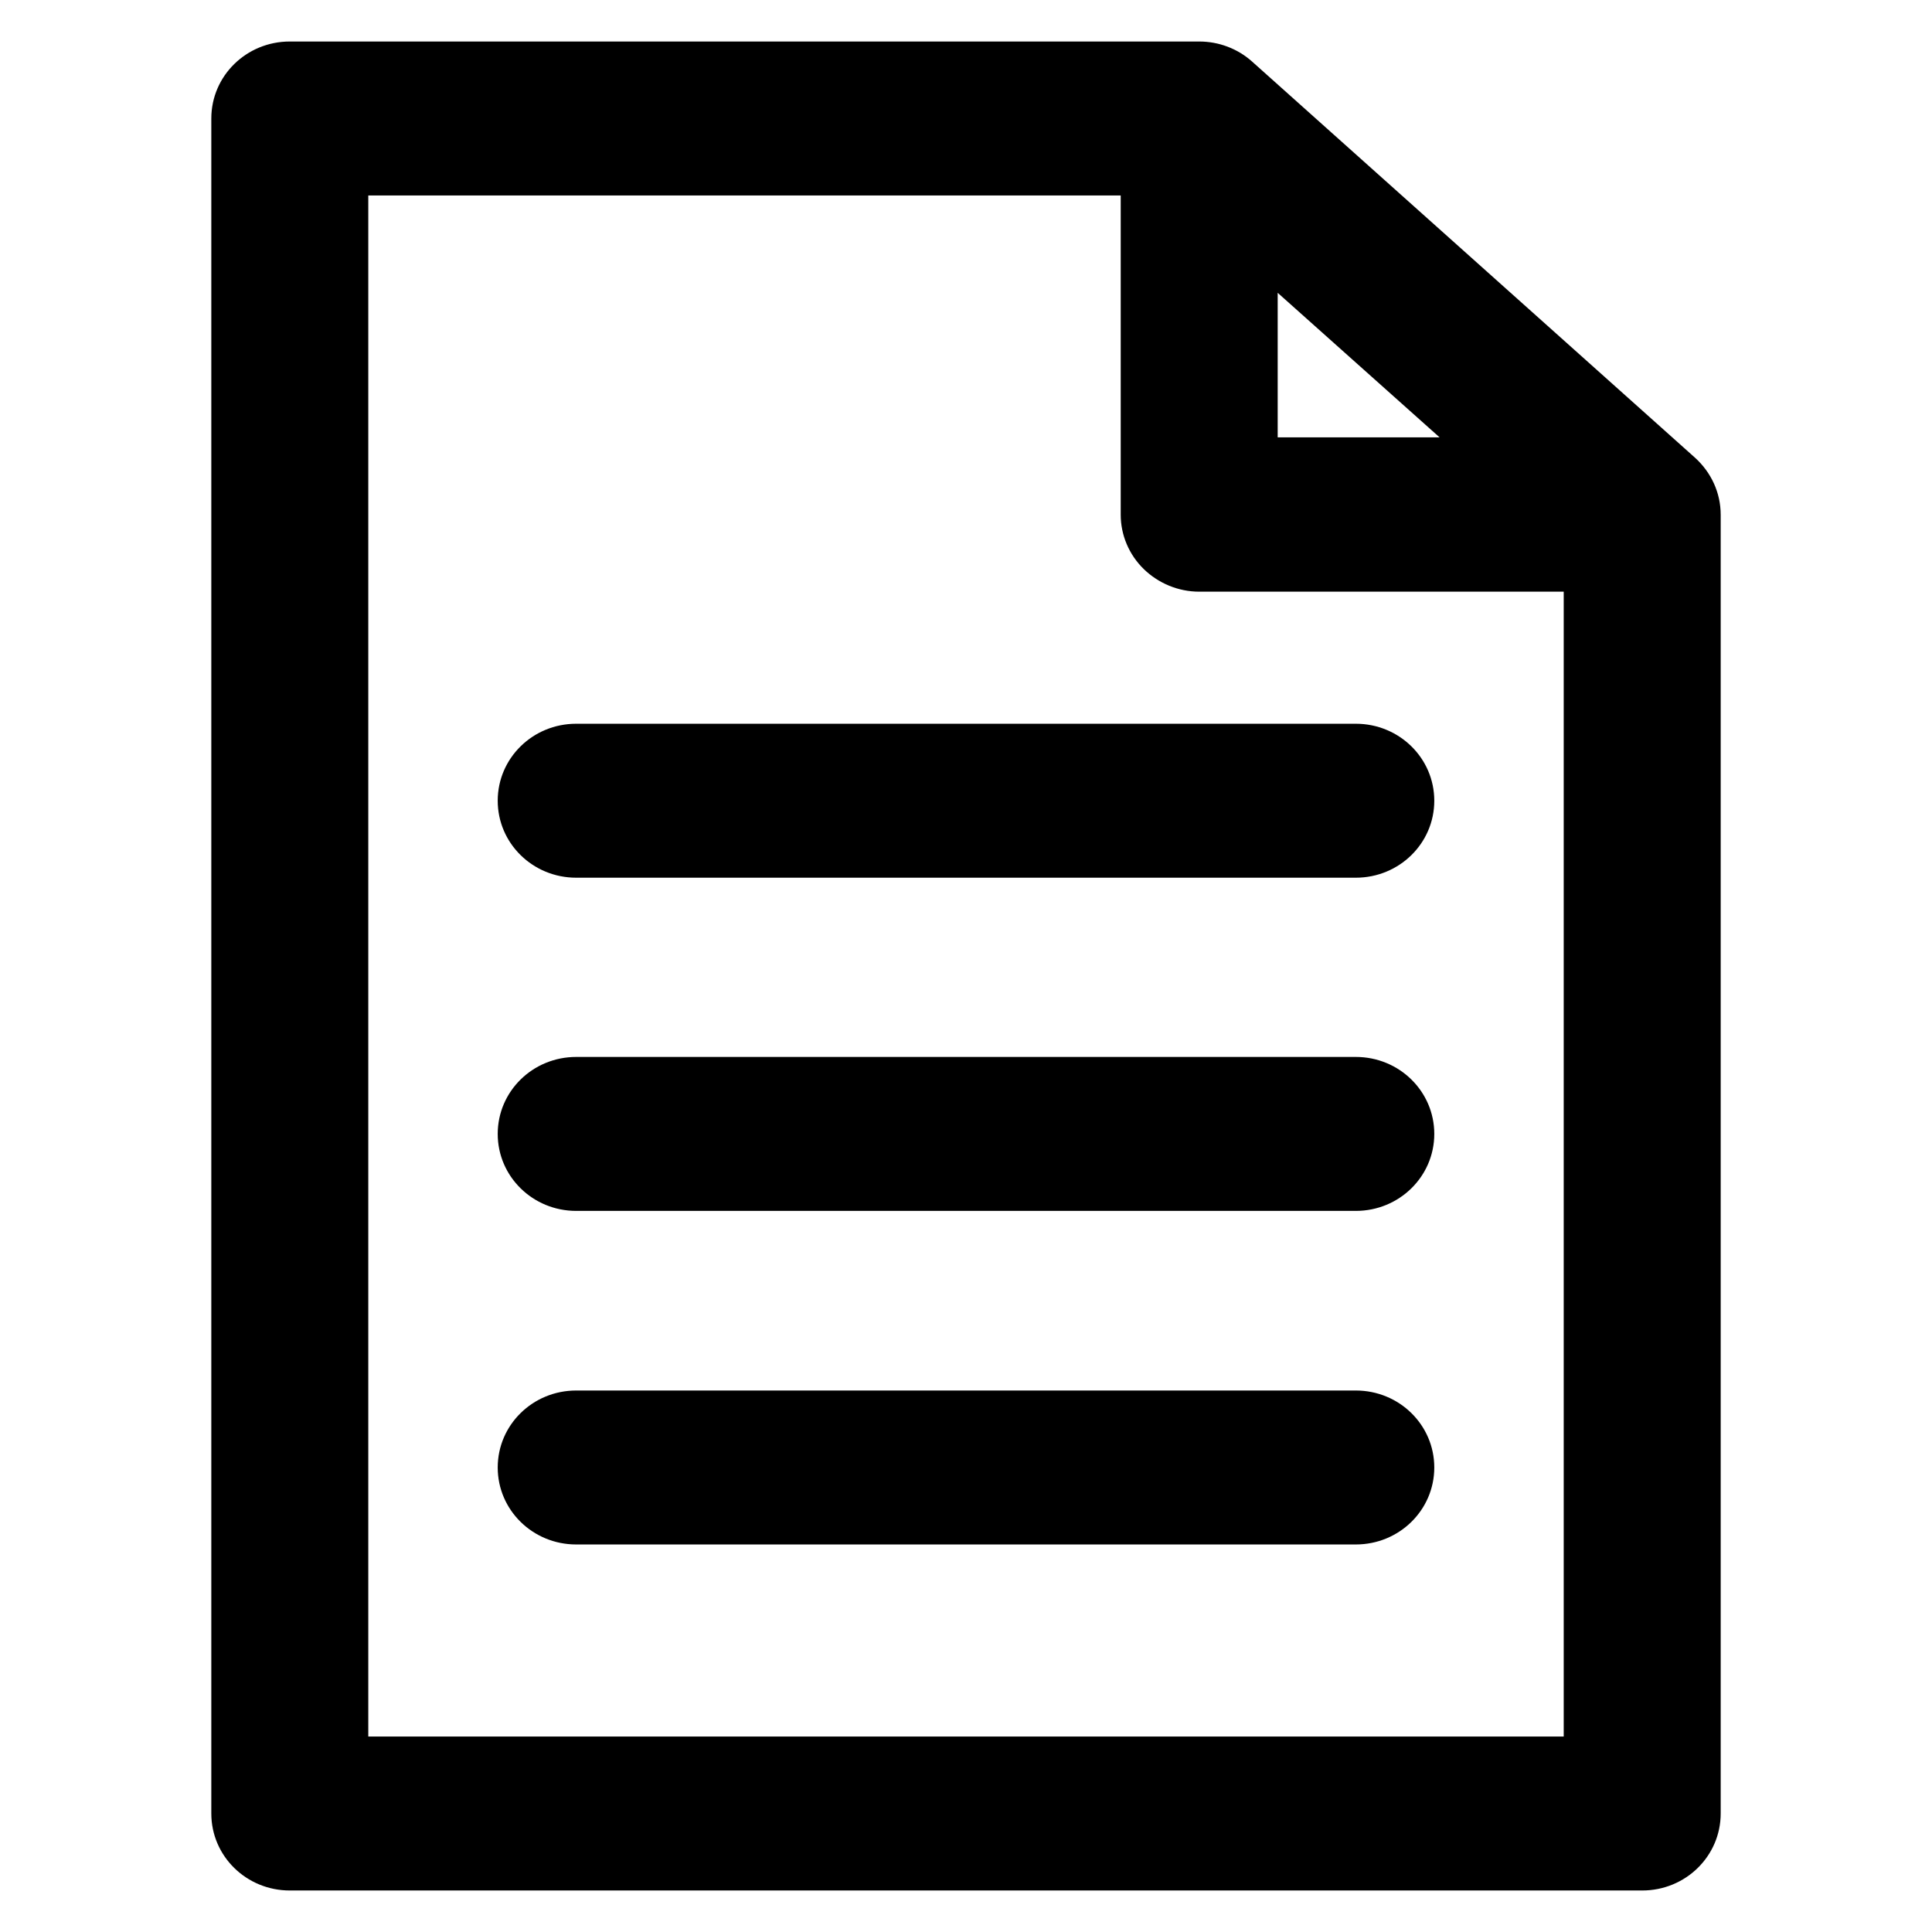
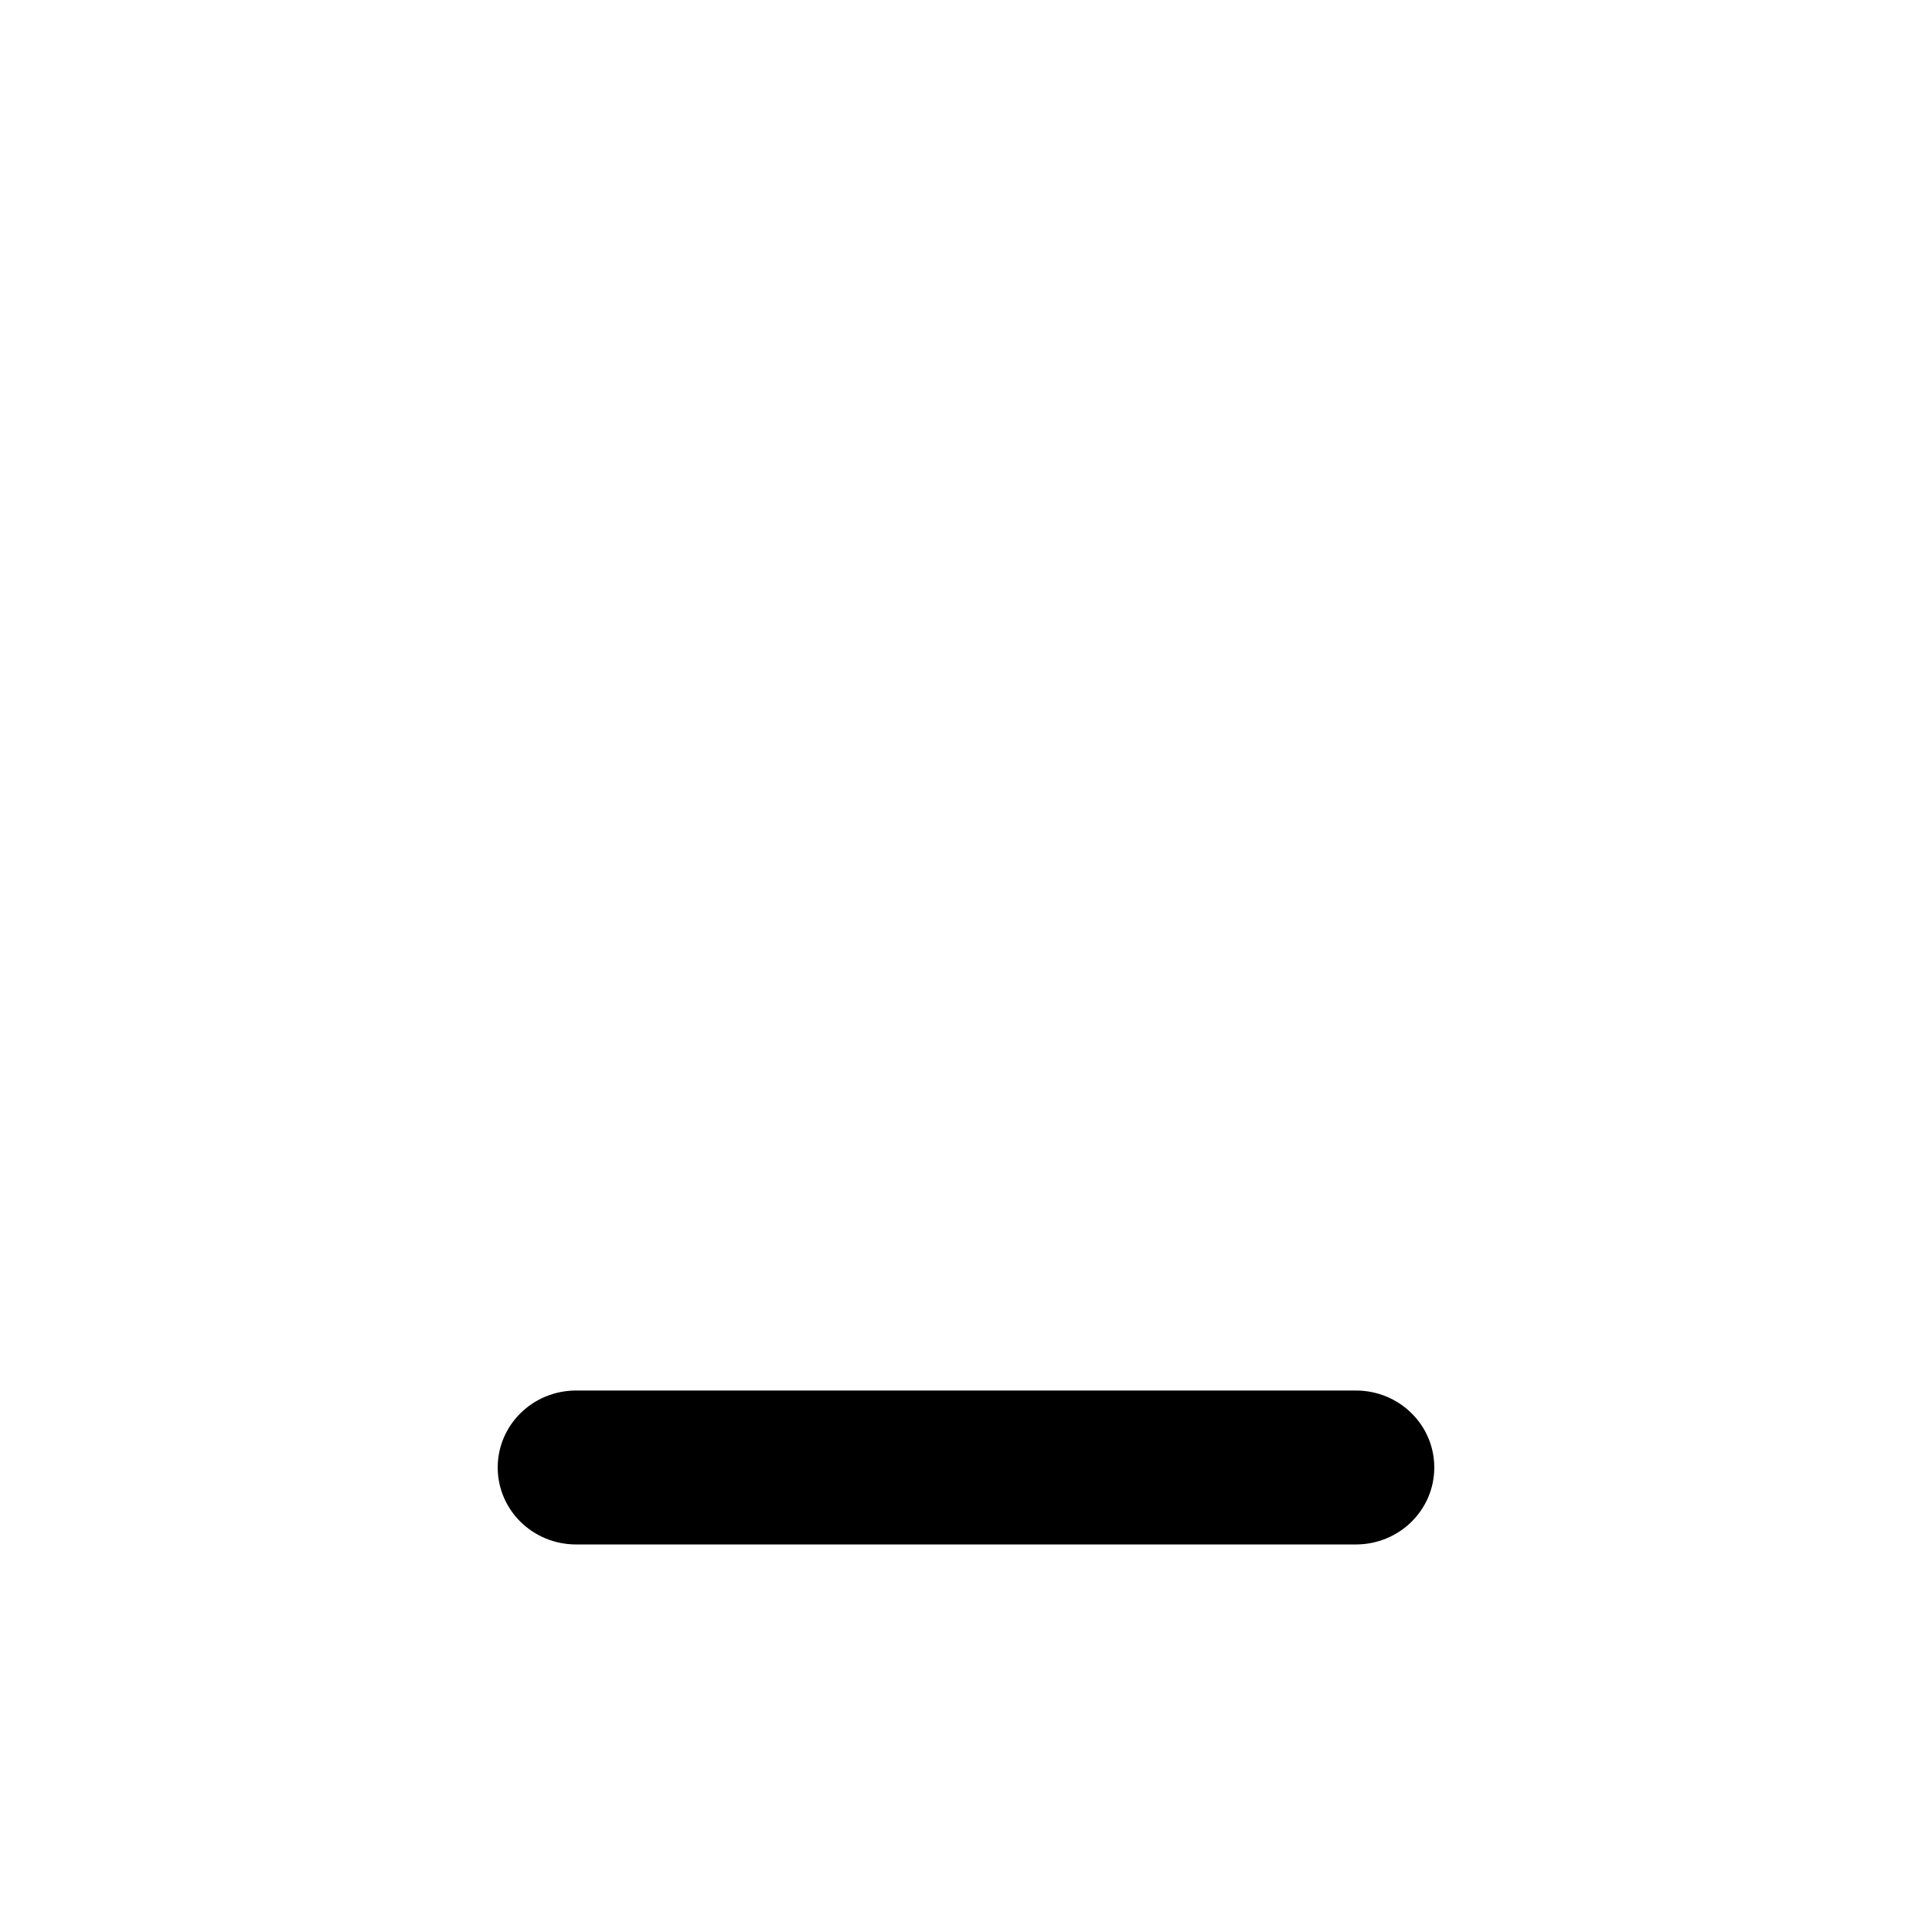
<svg xmlns="http://www.w3.org/2000/svg" version="1.1" viewBox="0 0 512 512" enable-background="new 0 0 512 512">
  <g>
    <g>
      <path d="m359.3,368.5h-206.6c-11.5,0-20.8,9.1-20.8,20.4 0,11.3 9.3,20.4 20.8,20.4h206.6c11.5,0 20.8-9.1 20.8-20.4 5.68434e-14-11.3-9.3-20.4-20.8-20.4z" />
-       <path d="m359.3,280.1h-206.6c-11.5,0-20.8,9.1-20.8,20.4s9.3,20.4 20.8,20.4h206.6c11.5,0 20.8-9.1 20.8-20.4s-9.3-20.4-20.8-20.4z" />
      <g>
-         <path d="m359.3,191.8h-206.6c-11.5,0-20.8,9.1-20.8,20.4s9.3,20.4 20.8,20.4h206.6c11.5,0 20.8-9.1 20.8-20.4s-9.3-20.4-20.8-20.4z" />
-         <path d="m97.6,460.2v-408.4h199.4v84.6c0,5.4 2.2,10.6 6.1,14.4 3.9,3.8 9.2,6 14.7,6h96.6v303.4h-316.8l-0,0zm241-382.6l42.9,38.3h-42.9v-38.3zm110.6,43.7l-117.4-105c-3.8-3.4-8.8-5.3-14-5.3h-241c-11.5,3.55271e-15-20.8,9.1-20.8,20.4v449.2c0,11.3 9.3,20.4 20.8,20.4h358.4c11.5,0 20.8-9.1 20.8-20.4v-344.2c0-5.8-2.5-11.2-6.8-15.1z" />
-       </g>
+         </g>
    </g>
  </g>
</svg>